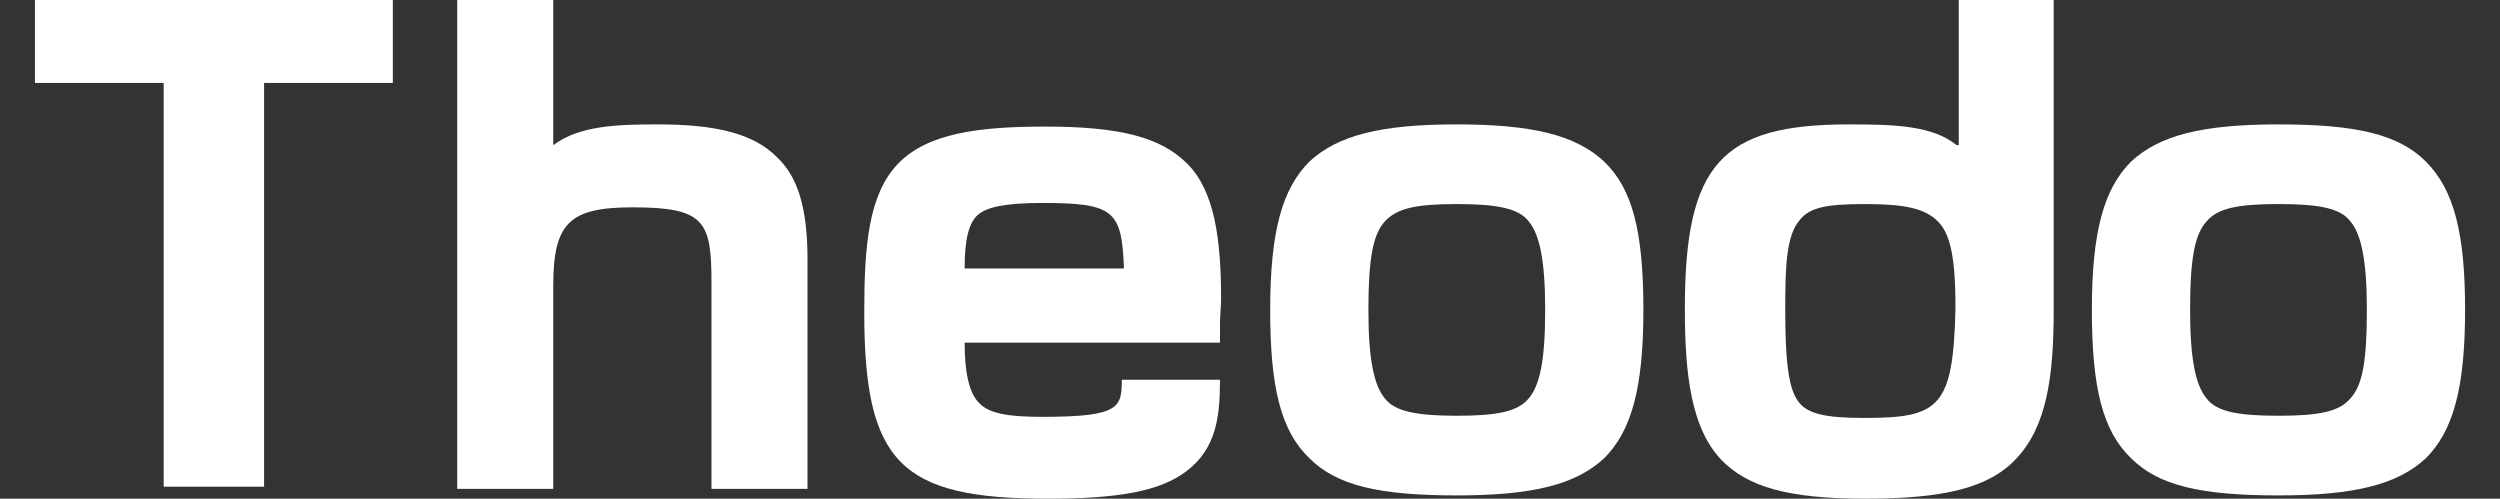
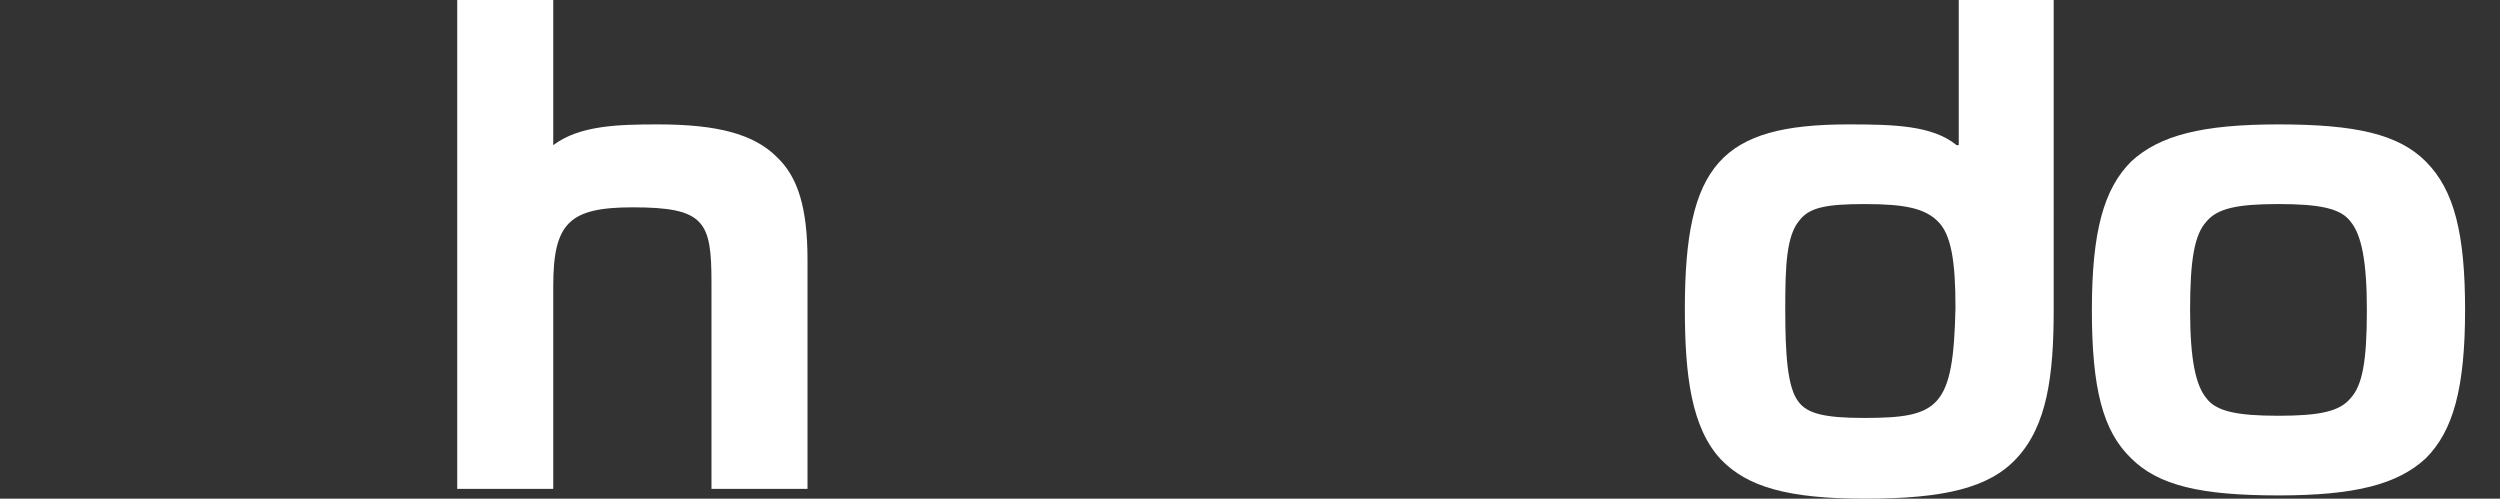
<svg xmlns="http://www.w3.org/2000/svg" version="1.1" id="Calque_1" x="0px" y="0px" viewBox="0 0 229.1 45.7" style="enable-background:new 0 0 229.1 45.7;" xml:space="preserve">
  <rect x="0" y="0" width="229.1" height="45.7" fill="#333333" stroke="none" />
  <style type="text/css">
	.st0{fill:none;}
	.st1{fill:#FFFFFF;}
	.st2{fill:#FFFFFF;}
</style>
  <g>
    <path class="st0" d="M102.8,24.7c0-5.2-0.9-6-7.5-6c-3.4,0-5.1,0.3-6,1.2c-0.7,0.7-1,2.1-1.2,4.9h14.7V24.7z" />
    <path class="st0" d="M170.8,18.6c-3.6,0-5.1,0.4-6,1.5c-1,1.3-1.3,4.2-1.3,8.1c0,4.3,0.1,7.2,1.2,8.5c0.9,1,2.4,1.5,6,1.5   c6.9,0,8.2-0.7,8.2-10c0-4.3-0.4-6.7-1.6-7.9C176.3,19.2,174.5,18.6,170.8,18.6z" />
-     <path class="st0" d="M133.5,18.7c-3.7,0-5.7,0.4-6.6,1.6c-1,1.2-1.5,3.6-1.5,8.1c0,4.6,0.4,6.9,1.5,8.1c1,1.2,2.8,1.6,6.6,1.6   c3.7,0,5.7-0.4,6.6-1.6c1-1.2,1.5-3.6,1.5-8.1c0-4.6-0.4-6.9-1.5-8.1C139,19.2,137.2,18.7,133.5,18.7z" />
    <path class="st0" d="M208.8,18.7c-3.7,0-5.7,0.4-6.6,1.6c-1,1.2-1.5,3.6-1.5,8.1c0,4.6,0.4,6.9,1.5,8.1c1,1.2,2.8,1.6,6.6,1.6   s5.7-0.4,6.6-1.6c1-1.2,1.5-3.6,1.5-8.1c0-4.6-0.4-6.9-1.5-8.1C214.5,19.2,212.6,18.7,208.8,18.7z" />
-     <polygon class="st1" points="3.2,7.6 15,7.6 15,44.6 24.2,44.6 24.2,7.6 36,7.6 36,0 3.2,0  " />
    <path class="st1" d="M60.3,11.4c-3.7,0-7.2,0.1-9.6,1.9V0h-8.8v44.8h8.8V26.2c0-5.8,1.5-7.2,7.3-7.2c6.6,0,7.2,1.3,7.2,6.9v18.9H74   v-21c0-4.8-0.9-7.6-2.8-9.4C69.1,12.3,65.8,11.4,60.3,11.4z" />
-     <path class="st1" d="M102.8,34.6c0,2.7,0,3.6-7.3,3.6c-3.1,0-4.9-0.3-5.8-1.3c-0.9-0.9-1.3-2.8-1.3-5.5h23.4v-0.6   c0-0.4,0-0.7,0-1.2c0-0.7,0.1-1.5,0.1-2.2c0-5.5-0.6-9.9-3.1-12.4c-2.4-2.4-6.1-3.4-13-3.4c-6.1,0-10.8,0.6-13.5,3.4   c-2.7,2.8-3.1,7.5-3.1,13.6c0,13.8,3.3,17.1,16.8,17.1c6.6,0,10.3-0.7,12.7-2.5c2.8-2.1,3.1-5.1,3.1-8.4H102.8z M95.5,18.6   c6.6,0,7.3,0.7,7.5,6H88.4c0-2.7,0.4-4.2,1.2-4.9C90.4,19,92,18.6,95.5,18.6z" />
-     <path class="st1" d="M133.5,11.4c-7,0-10.9,1-13.5,3.4c-2.5,2.5-3.6,6.4-3.6,13.6s1,11.1,3.6,13.6c2.5,2.5,6.4,3.4,13.5,3.4   c7,0,10.9-1,13.5-3.4c2.5-2.5,3.6-6.4,3.6-13.6s-1-11.1-3.6-13.6C144.4,12.4,140.5,11.4,133.5,11.4z M140.1,36.5   c-1,1.2-2.8,1.6-6.6,1.6c-3.7,0-5.7-0.4-6.6-1.6c-1-1.2-1.5-3.6-1.5-8.1c0-4.6,0.4-6.9,1.5-8.1s2.8-1.6,6.6-1.6   c3.7,0,5.7,0.4,6.6,1.6c1,1.2,1.5,3.6,1.5,8.1C141.6,33.1,141.1,35.3,140.1,36.5z" />
    <path class="st2" d="M179.3,13.3c-2.2-1.8-5.7-1.9-9.9-1.9c-11.7,0-15,3.7-15,16.9c0,6.1,0.6,10.9,3.3,13.8   c2.4,2.5,6.1,3.6,13.2,3.6c7.3,0,11.4-1,13.9-3.7c2.8-3,3.4-7.6,3.4-13.6V0h-8.7v13.3H179.3z M170.8,38.3c-3.6,0-5.2-0.4-6-1.5   c-1-1.3-1.2-4.3-1.2-8.5c0-3.9,0.1-6.7,1.3-8.1c0.9-1.2,2.5-1.5,6-1.5c3.7,0,5.5,0.4,6.7,1.6c1.2,1.2,1.6,3.6,1.6,7.9   C179,37.4,177.7,38.3,170.8,38.3z" />
    <path class="st2" d="M222.3,14.8c-2.5-2.5-6.4-3.4-13.5-3.4c-7,0-10.9,1-13.5,3.4c-2.5,2.5-3.6,6.4-3.6,13.6s1,11.1,3.6,13.6   c2.5,2.5,6.4,3.4,13.5,3.4c7,0,10.9-1,13.5-3.4c2.5-2.5,3.6-6.4,3.6-13.6C225.9,21.4,224.9,17.4,222.3,14.8z M215.4,36.5   c-1,1.2-2.8,1.6-6.6,1.6s-5.7-0.4-6.6-1.6c-1-1.2-1.5-3.6-1.5-8.1c0-4.6,0.4-6.9,1.5-8.1c1-1.2,2.8-1.6,6.6-1.6s5.7,0.4,6.6,1.6   c1,1.2,1.5,3.6,1.5,8.1C216.9,33.1,216.5,35.3,215.4,36.5z" />
  </g>
</svg>